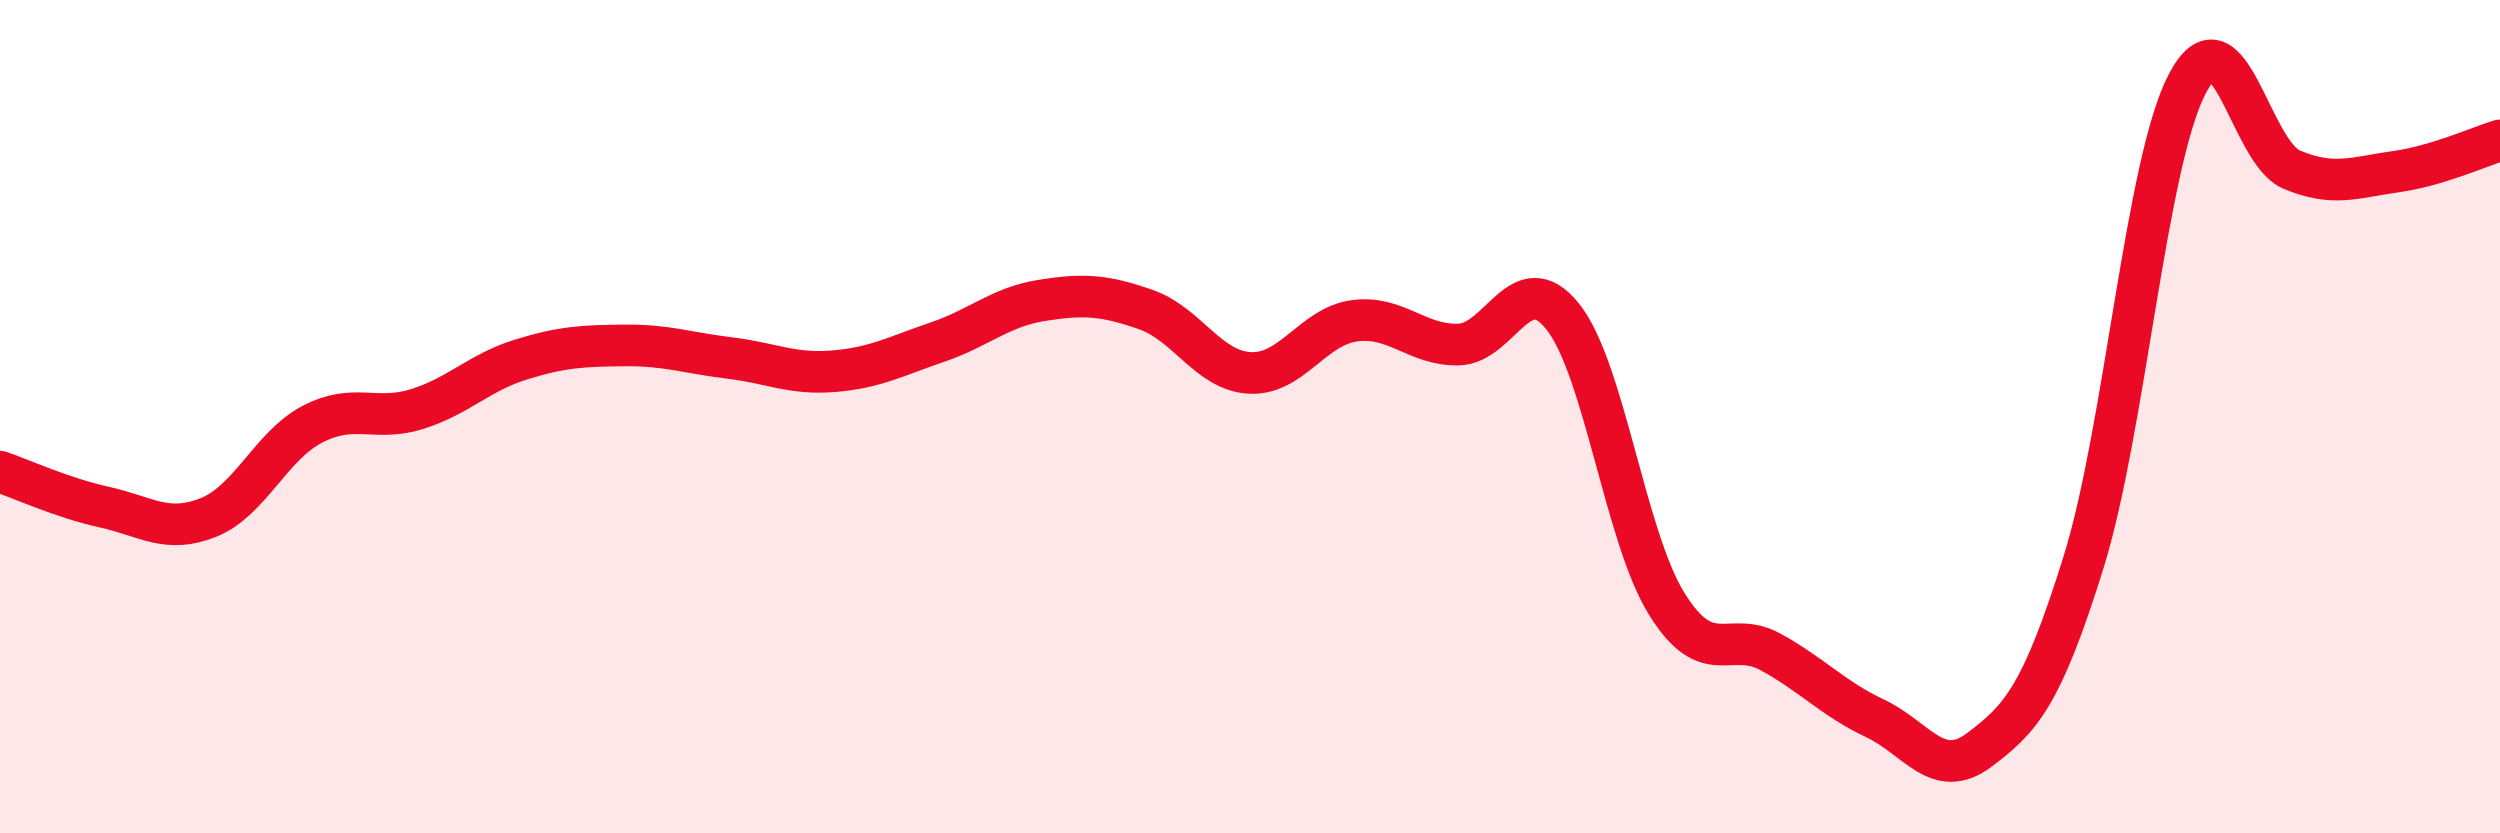
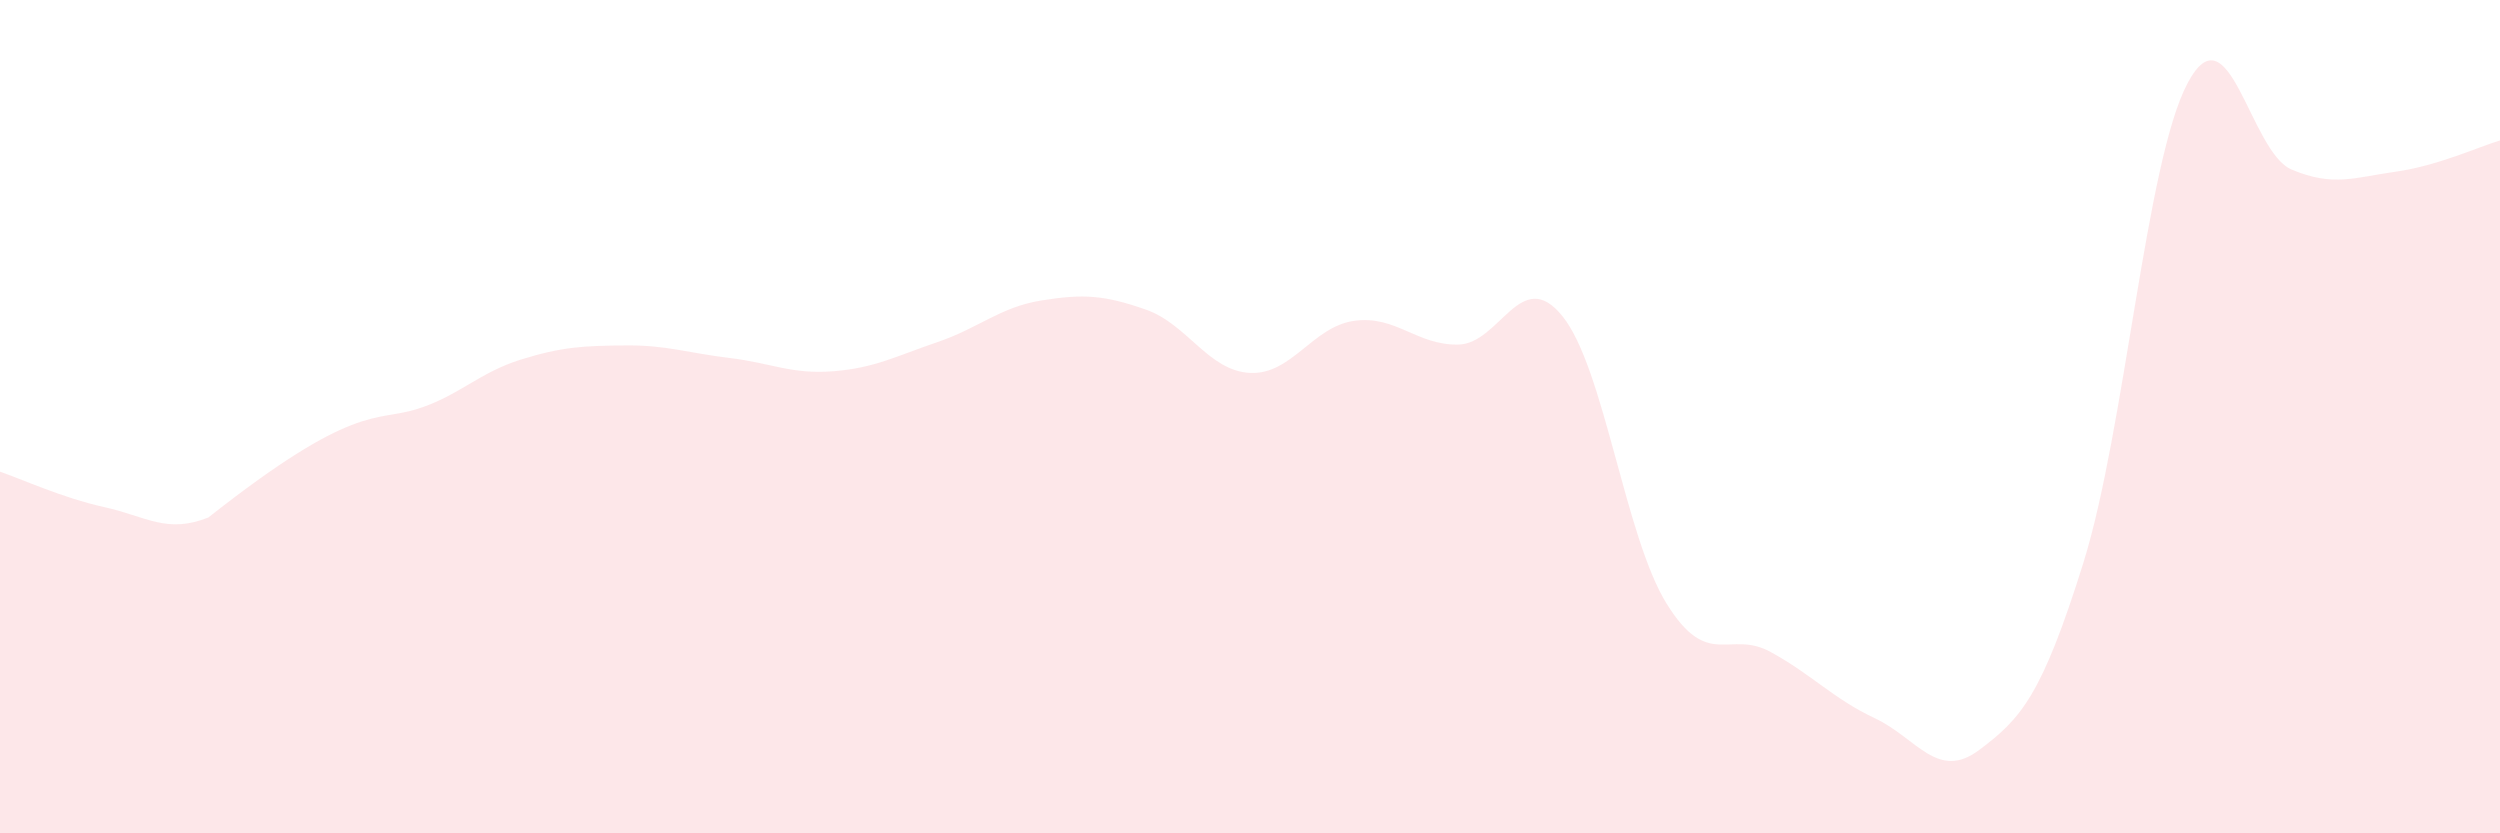
<svg xmlns="http://www.w3.org/2000/svg" width="60" height="20" viewBox="0 0 60 20">
-   <path d="M 0,11.32 C 0.5,11.49 1.5,11.95 2.5,12.17 C 3.5,12.39 4,12.82 5,12.42 C 6,12.02 6.5,10.7 7.5,10.18 C 8.5,9.66 9,10.13 10,9.82 C 11,9.51 11.5,8.94 12.5,8.63 C 13.5,8.32 14,8.3 15,8.29 C 16,8.28 16.5,8.47 17.5,8.59 C 18.5,8.71 19,8.99 20,8.91 C 21,8.83 21.5,8.55 22.5,8.21 C 23.5,7.87 24,7.37 25,7.21 C 26,7.05 26.5,7.08 27.5,7.43 C 28.5,7.78 29,8.9 30,8.95 C 31,9 31.5,7.84 32.5,7.7 C 33.5,7.56 34,8.29 35,8.27 C 36,8.25 36.5,6.35 37.5,7.59 C 38.5,8.83 39,12.88 40,14.49 C 41,16.1 41.5,15.1 42.5,15.65 C 43.5,16.2 44,16.77 45,17.24 C 46,17.71 46.5,18.75 47.5,18 C 48.5,17.25 49,16.71 50,13.51 C 51,10.31 51.5,3.89 52.5,2 C 53.5,0.11 54,3.65 55,4.07 C 56,4.49 56.5,4.26 57.5,4.12 C 58.5,3.98 59.5,3.52 60,3.37L60 20L0 20Z" fill="#EB0A25" opacity="0.1" stroke-linecap="round" stroke-linejoin="round" />
-   <path d="M 0,11.32 C 0.5,11.49 1.5,11.95 2.5,12.17 C 3.5,12.39 4,12.82 5,12.42 C 6,12.02 6.5,10.7 7.5,10.18 C 8.5,9.66 9,10.13 10,9.82 C 11,9.51 11.5,8.94 12.5,8.63 C 13.5,8.32 14,8.3 15,8.29 C 16,8.28 16.5,8.47 17.5,8.59 C 18.5,8.71 19,8.99 20,8.91 C 21,8.83 21.5,8.55 22.5,8.21 C 23.5,7.87 24,7.37 25,7.21 C 26,7.05 26.5,7.08 27.5,7.43 C 28.5,7.78 29,8.9 30,8.95 C 31,9 31.5,7.84 32.5,7.7 C 33.5,7.56 34,8.29 35,8.27 C 36,8.25 36.5,6.35 37.5,7.59 C 38.5,8.83 39,12.88 40,14.49 C 41,16.1 41.5,15.1 42.5,15.65 C 43.5,16.2 44,16.77 45,17.24 C 46,17.71 46.5,18.75 47.5,18 C 48.5,17.25 49,16.71 50,13.51 C 51,10.31 51.5,3.89 52.5,2 C 53.5,0.11 54,3.65 55,4.07 C 56,4.49 56.5,4.26 57.5,4.12 C 58.5,3.98 59.5,3.52 60,3.37" stroke="#EB0A25" stroke-width="1" fill="none" stroke-linecap="round" stroke-linejoin="round" />
+   <path d="M 0,11.32 C 0.5,11.49 1.5,11.95 2.5,12.17 C 3.5,12.39 4,12.82 5,12.42 C 8.5,9.66 9,10.13 10,9.82 C 11,9.51 11.5,8.94 12.5,8.63 C 13.5,8.32 14,8.3 15,8.29 C 16,8.28 16.5,8.47 17.5,8.59 C 18.5,8.71 19,8.99 20,8.91 C 21,8.83 21.5,8.55 22.5,8.21 C 23.5,7.87 24,7.37 25,7.21 C 26,7.05 26.5,7.08 27.5,7.43 C 28.5,7.78 29,8.9 30,8.95 C 31,9 31.5,7.84 32.5,7.7 C 33.5,7.56 34,8.29 35,8.27 C 36,8.25 36.5,6.35 37.5,7.59 C 38.5,8.83 39,12.88 40,14.49 C 41,16.1 41.5,15.1 42.5,15.65 C 43.5,16.2 44,16.77 45,17.24 C 46,17.71 46.5,18.75 47.5,18 C 48.5,17.25 49,16.71 50,13.51 C 51,10.31 51.5,3.89 52.5,2 C 53.5,0.11 54,3.65 55,4.07 C 56,4.49 56.5,4.26 57.5,4.12 C 58.5,3.98 59.5,3.52 60,3.37L60 20L0 20Z" fill="#EB0A25" opacity="0.1" stroke-linecap="round" stroke-linejoin="round" />
</svg>